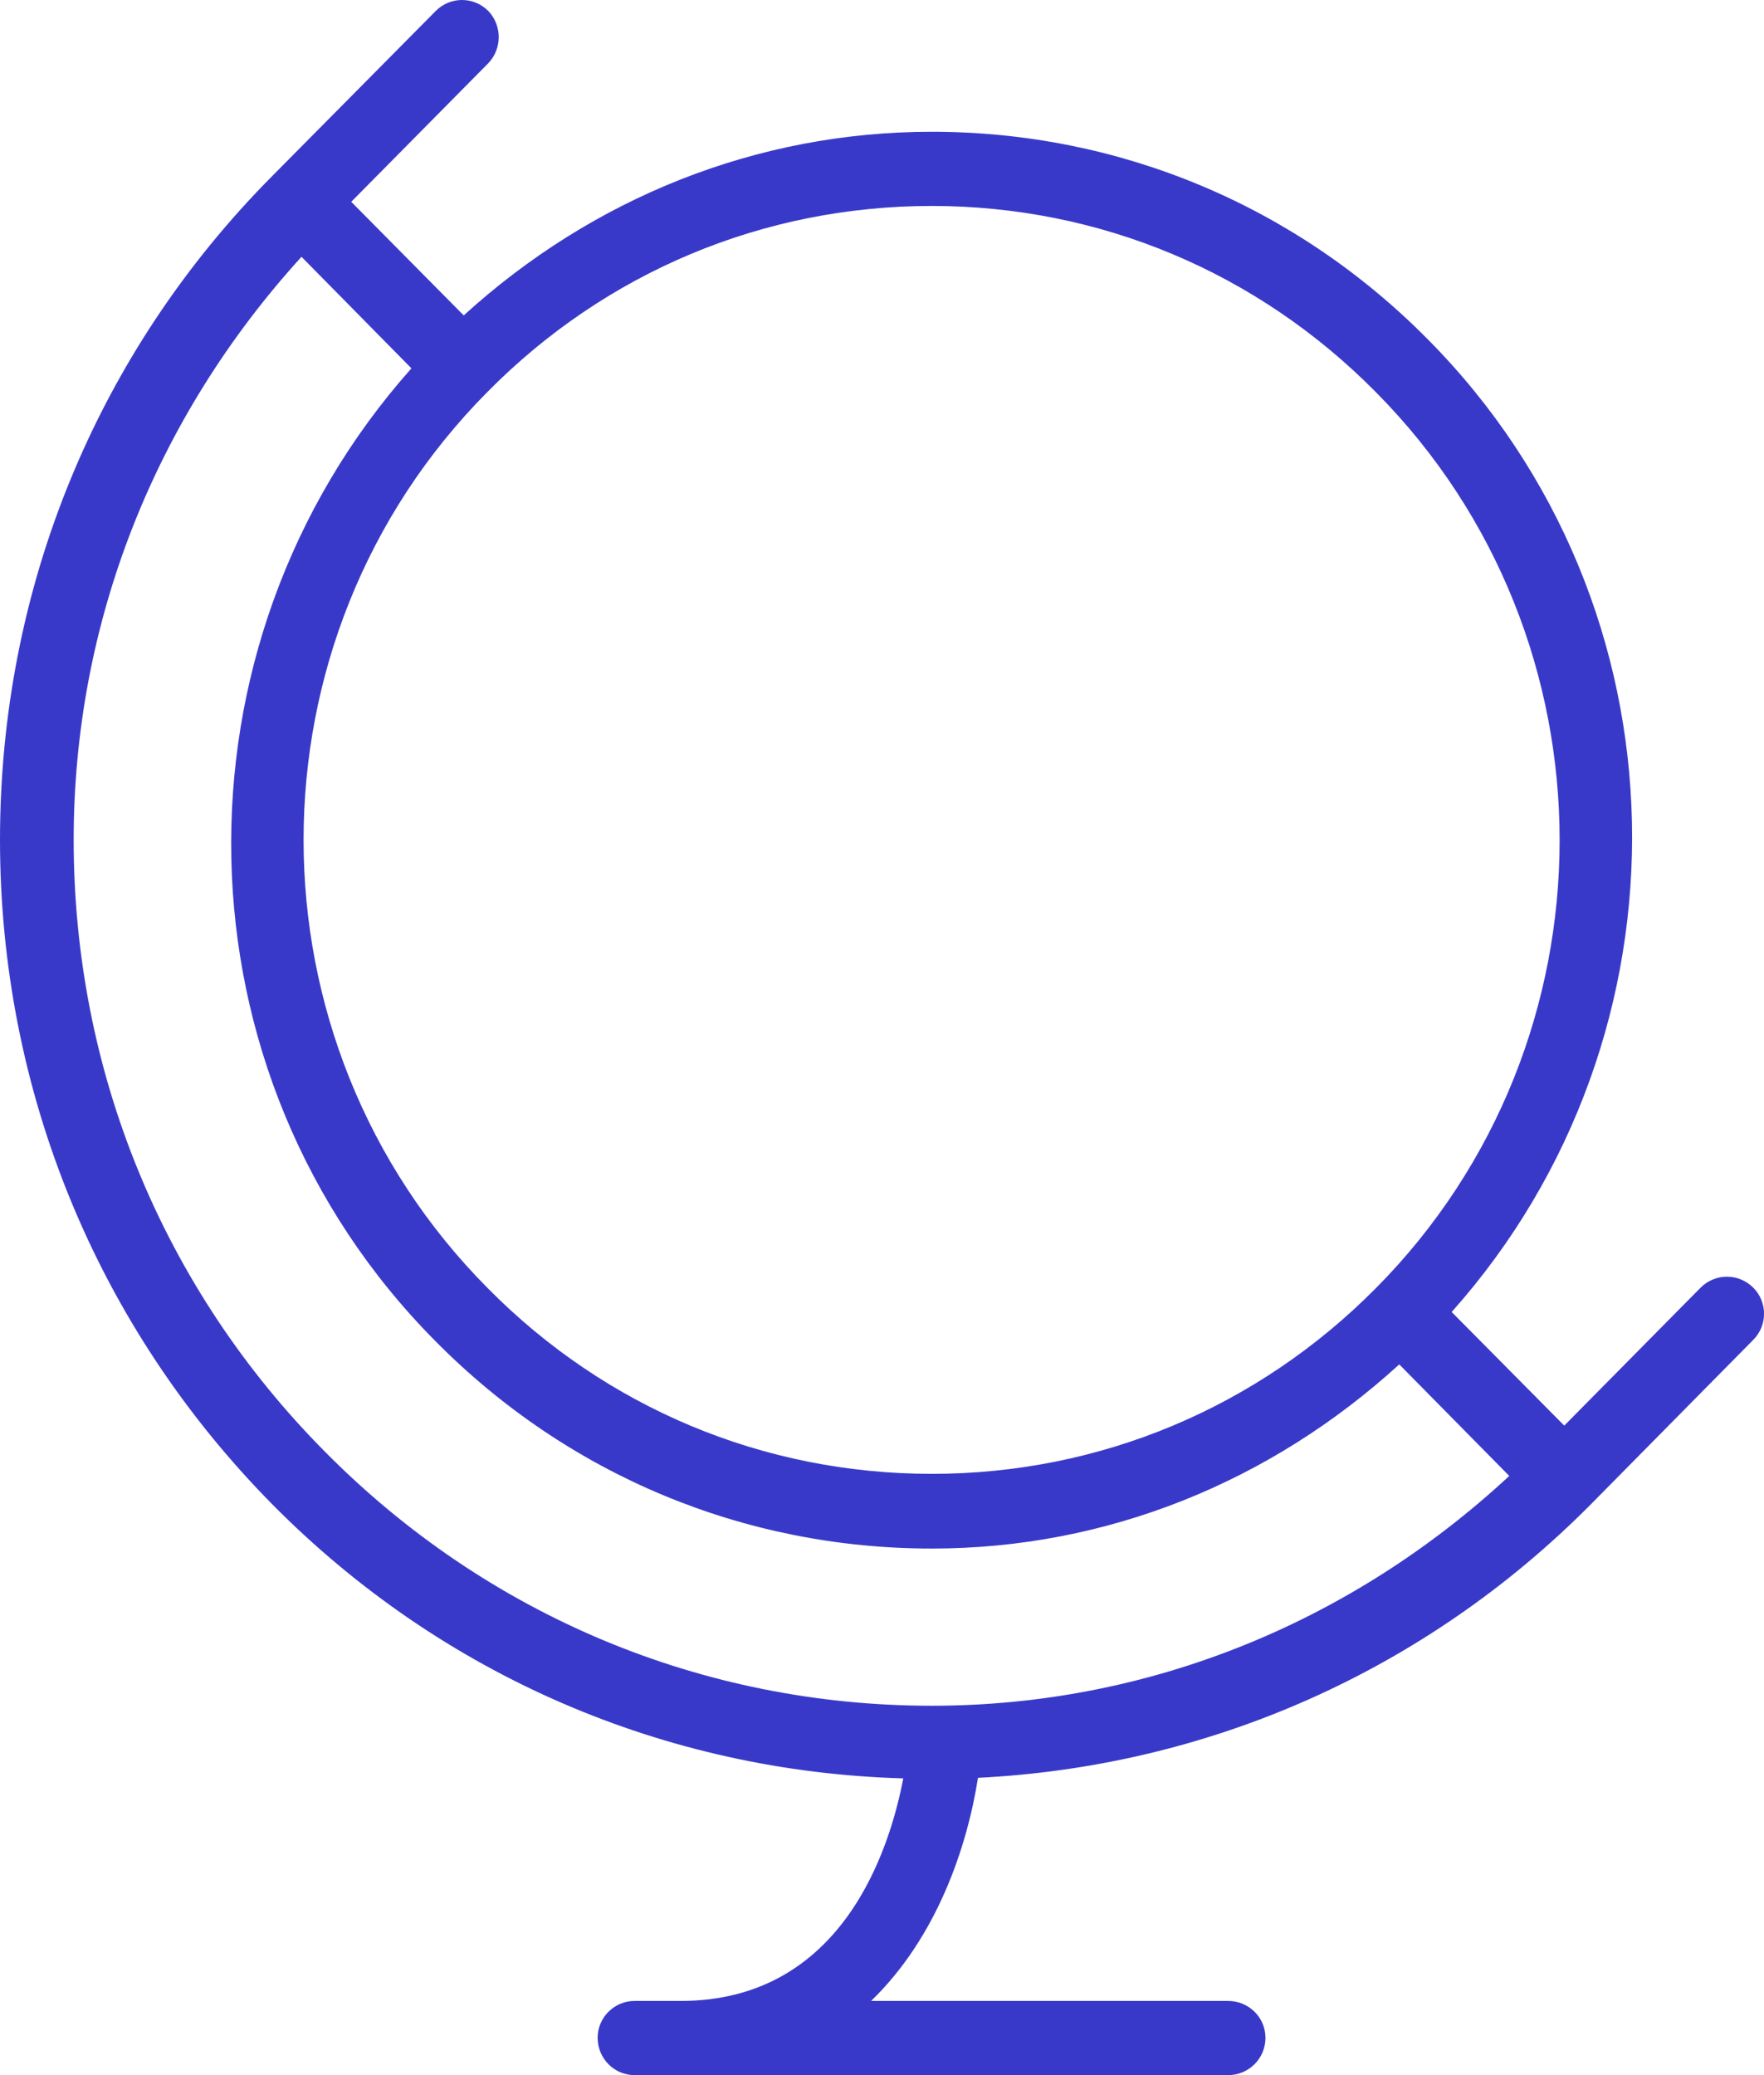
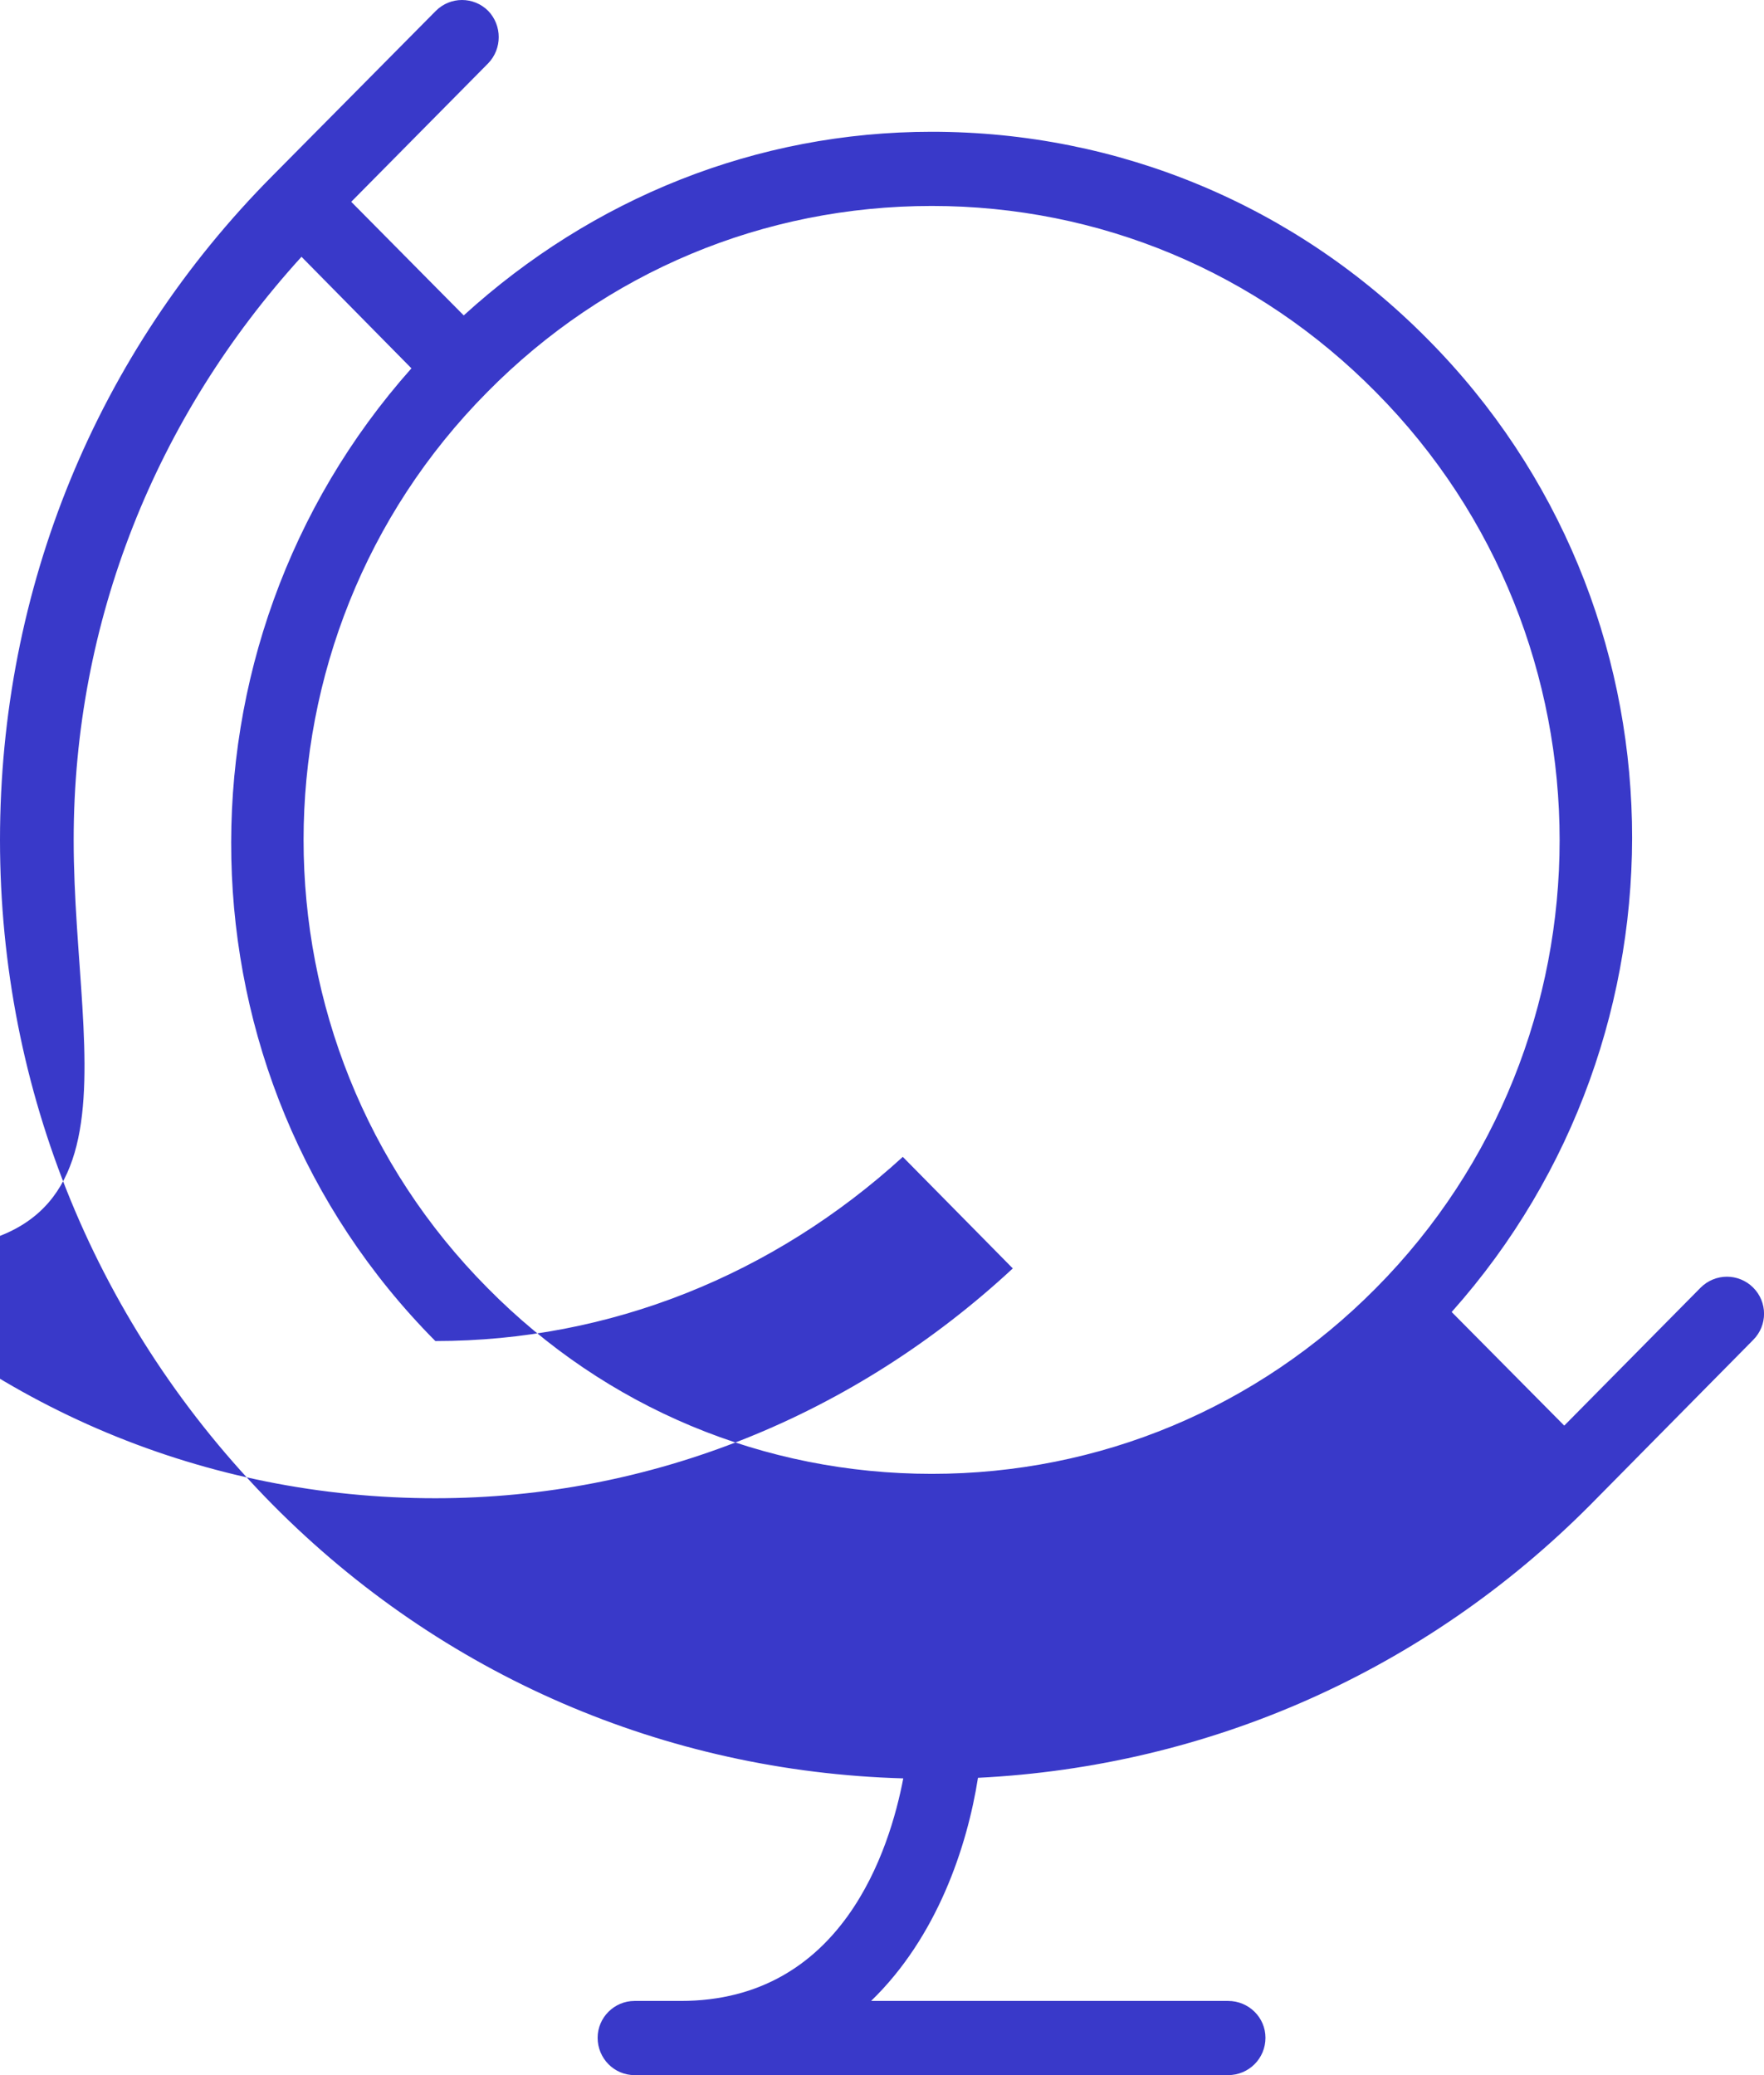
<svg xmlns="http://www.w3.org/2000/svg" version="1.1" id="Capa_1" x="0px" y="0px" width="34px" height="40px" viewBox="0 0 34 40" enable-background="new 0 0 34 40" xml:space="preserve">
  <g>
-     <path fill-rule="evenodd" clip-rule="evenodd" fill="#3939C9" d="M1.42,16.189C1.42,11.98,3,8.04,5.811,4.95L7.93,7.1   c-4.76,5.35-4.65,13.6,0.461,18.75c2.549,2.58,5.949,4,9.569,4c3.37,0,6.521-1.279,9.01-3.55l2.12,2.15   c-3.05,2.83-6.96,4.43-11.13,4.43c-4.42,0-8.569-1.739-11.69-4.89C3.141,24.84,1.42,20.65,1.42,16.189z M26.52,7.56   c4.721,4.76,4.721,12.51,0,17.27c-2.289,2.311-5.33,3.58-8.56,3.58c-3.24,0-6.28-1.27-8.56-3.58c-4.73-4.76-4.73-12.51-0.01-17.27   c2.289-2.32,5.329-3.59,8.569-3.59C21.189,3.97,24.23,5.24,26.52,7.56z M32.779,24.82l-2.629,2.66l-2.17-2.19   c4.77-5.351,4.649-13.6-0.461-18.75c-2.55-2.58-5.949-4-9.56-4c-3.38,0-6.54,1.28-9.021,3.54L6.77,3.89L9.41,1.22   c0.27-0.28,0.27-0.729,0-1.01c-0.28-0.28-0.73-0.28-1.01,0L5.26,3.38C1.859,6.8,0,11.35,0,16.189c0,4.841,1.87,9.391,5.26,12.82   c3.26,3.29,7.561,5.141,12.15,5.271c-0.26,1.36-1.17,4.29-4.29,4.29h-0.89c-0.391,0-0.711,0.32-0.711,0.71   c0,0.399,0.32,0.72,0.711,0.72H23.67c0.4,0,0.721-0.32,0.721-0.72c0-0.39-0.32-0.71-0.721-0.71h-6.88   c1.271-1.23,1.851-2.971,2.06-4.301c4.45-0.22,8.62-2.06,11.801-5.26l3.14-3.18c0.28-0.28,0.28-0.73,0-1.01   C33.51,24.54,33.061,24.54,32.779,24.82z" />
+     <path fill-rule="evenodd" clip-rule="evenodd" fill="#3939C9" d="M1.42,16.189C1.42,11.98,3,8.04,5.811,4.95L7.93,7.1   c-4.76,5.35-4.65,13.6,0.461,18.75c3.37,0,6.521-1.279,9.01-3.55l2.12,2.15   c-3.05,2.83-6.96,4.43-11.13,4.43c-4.42,0-8.569-1.739-11.69-4.89C3.141,24.84,1.42,20.65,1.42,16.189z M26.52,7.56   c4.721,4.76,4.721,12.51,0,17.27c-2.289,2.311-5.33,3.58-8.56,3.58c-3.24,0-6.28-1.27-8.56-3.58c-4.73-4.76-4.73-12.51-0.01-17.27   c2.289-2.32,5.329-3.59,8.569-3.59C21.189,3.97,24.23,5.24,26.52,7.56z M32.779,24.82l-2.629,2.66l-2.17-2.19   c4.77-5.351,4.649-13.6-0.461-18.75c-2.55-2.58-5.949-4-9.56-4c-3.38,0-6.54,1.28-9.021,3.54L6.77,3.89L9.41,1.22   c0.27-0.28,0.27-0.729,0-1.01c-0.28-0.28-0.73-0.28-1.01,0L5.26,3.38C1.859,6.8,0,11.35,0,16.189c0,4.841,1.87,9.391,5.26,12.82   c3.26,3.29,7.561,5.141,12.15,5.271c-0.26,1.36-1.17,4.29-4.29,4.29h-0.89c-0.391,0-0.711,0.32-0.711,0.71   c0,0.399,0.32,0.72,0.711,0.72H23.67c0.4,0,0.721-0.32,0.721-0.72c0-0.39-0.32-0.71-0.721-0.71h-6.88   c1.271-1.23,1.851-2.971,2.06-4.301c4.45-0.22,8.62-2.06,11.801-5.26l3.14-3.18c0.28-0.28,0.28-0.73,0-1.01   C33.51,24.54,33.061,24.54,32.779,24.82z" />
  </g>
</svg>